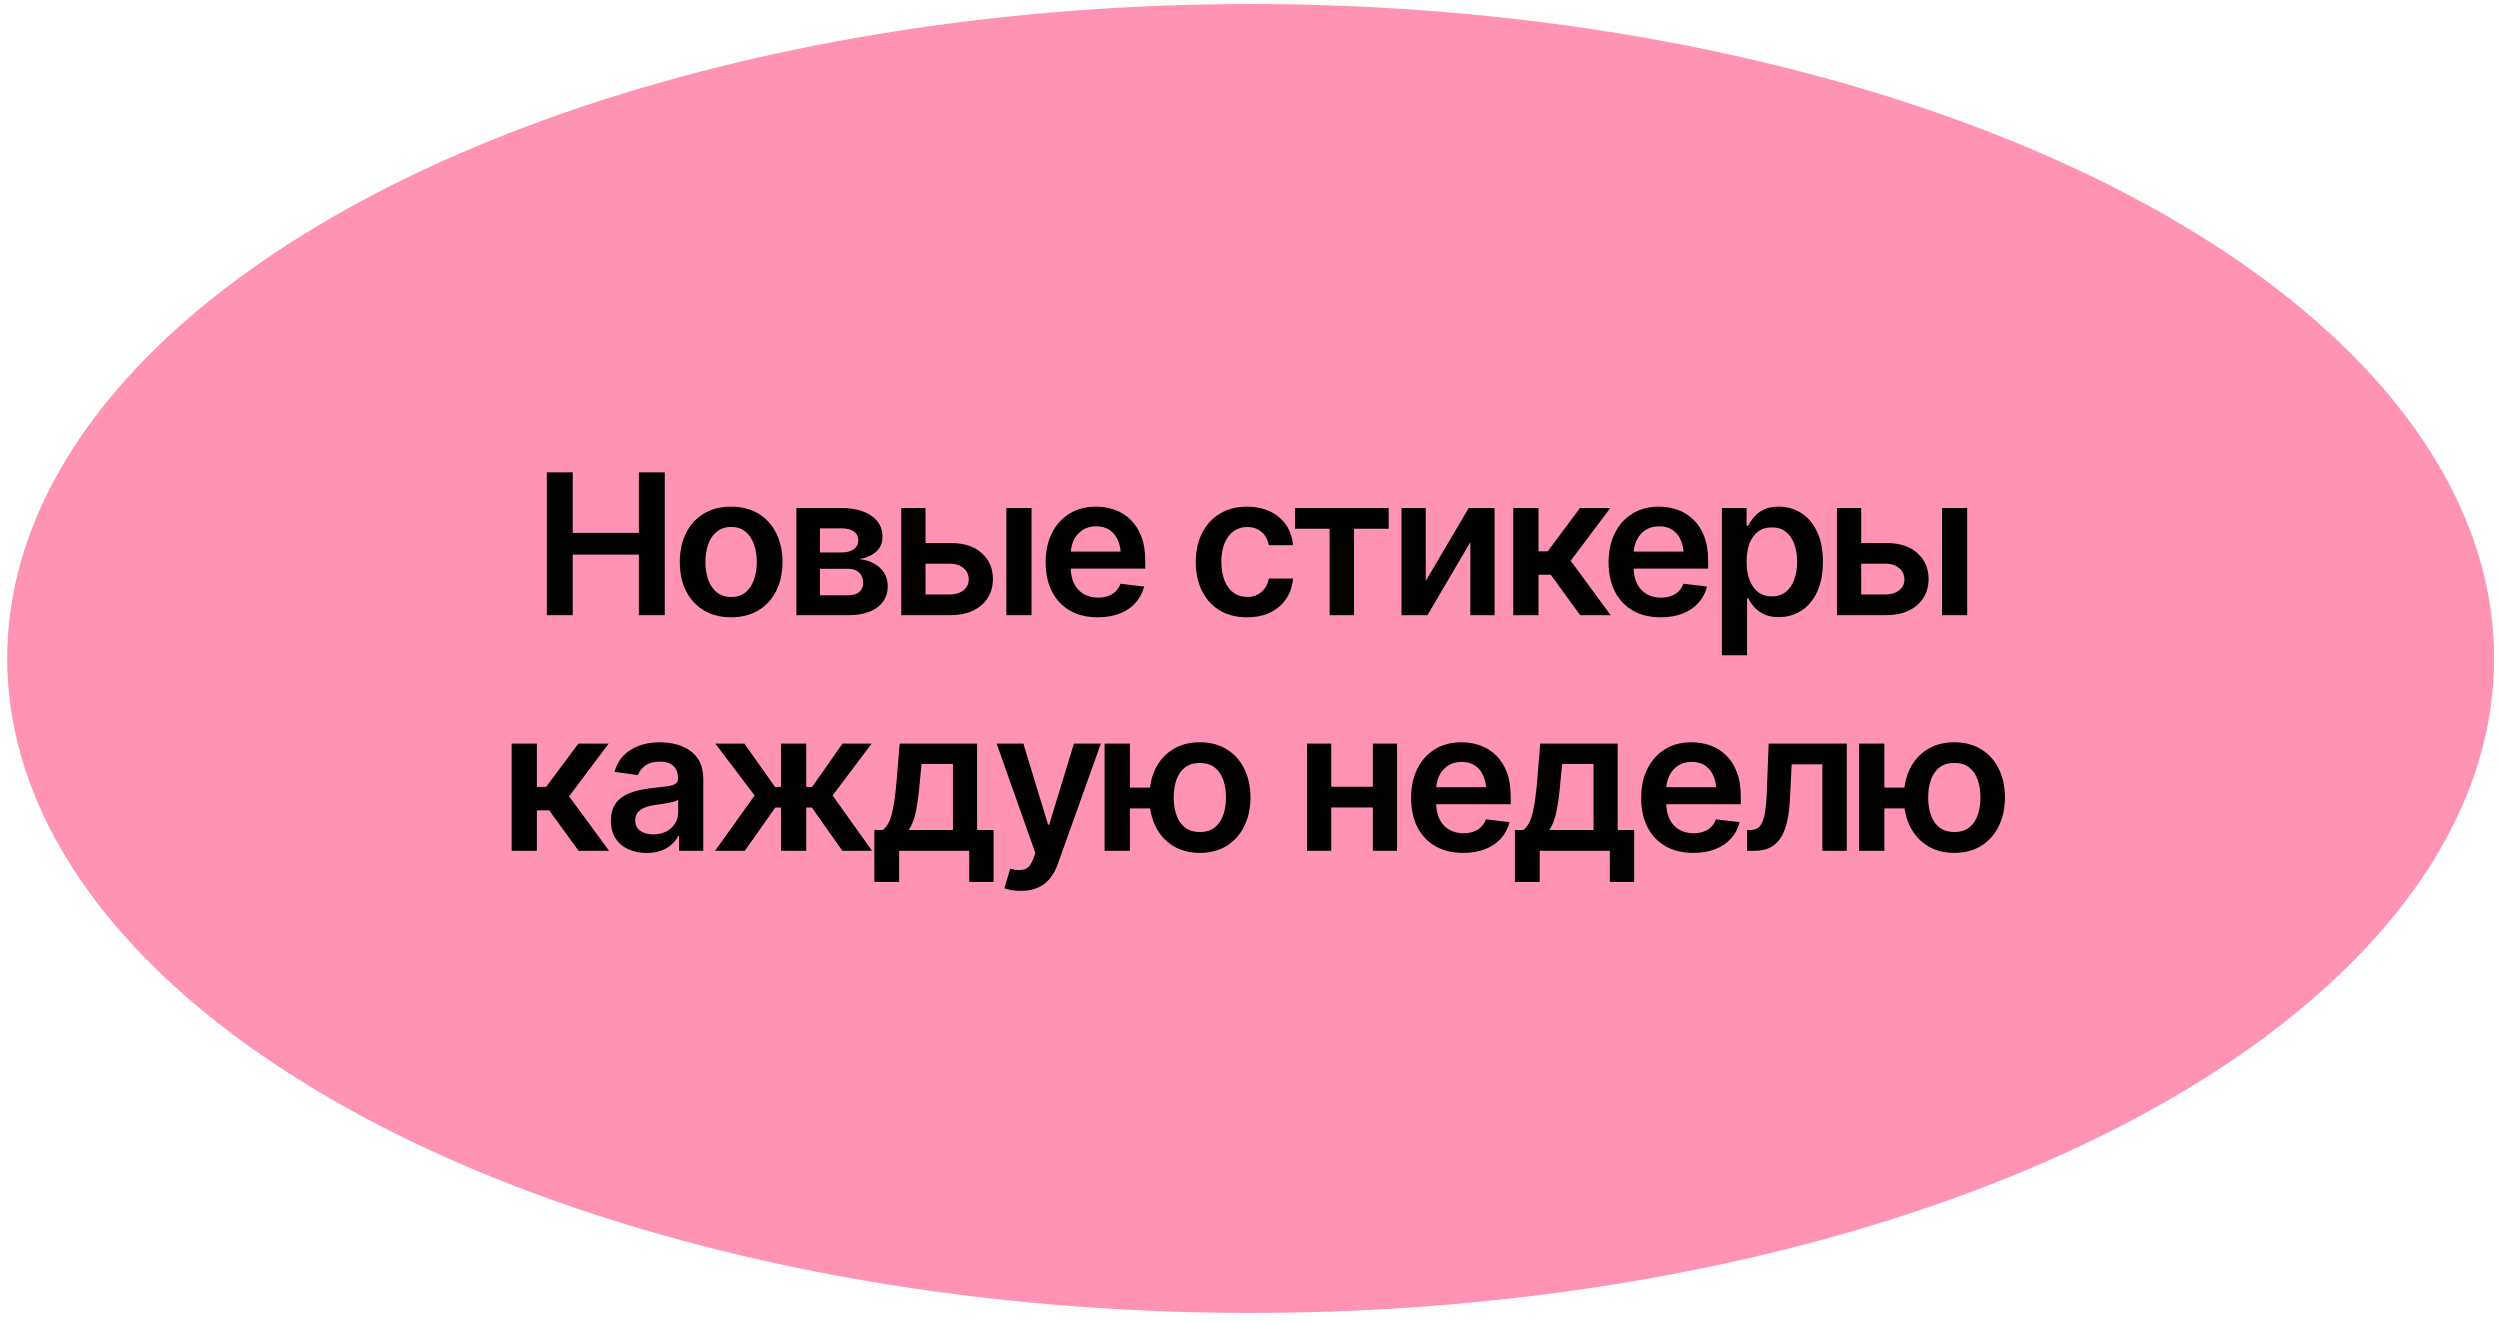
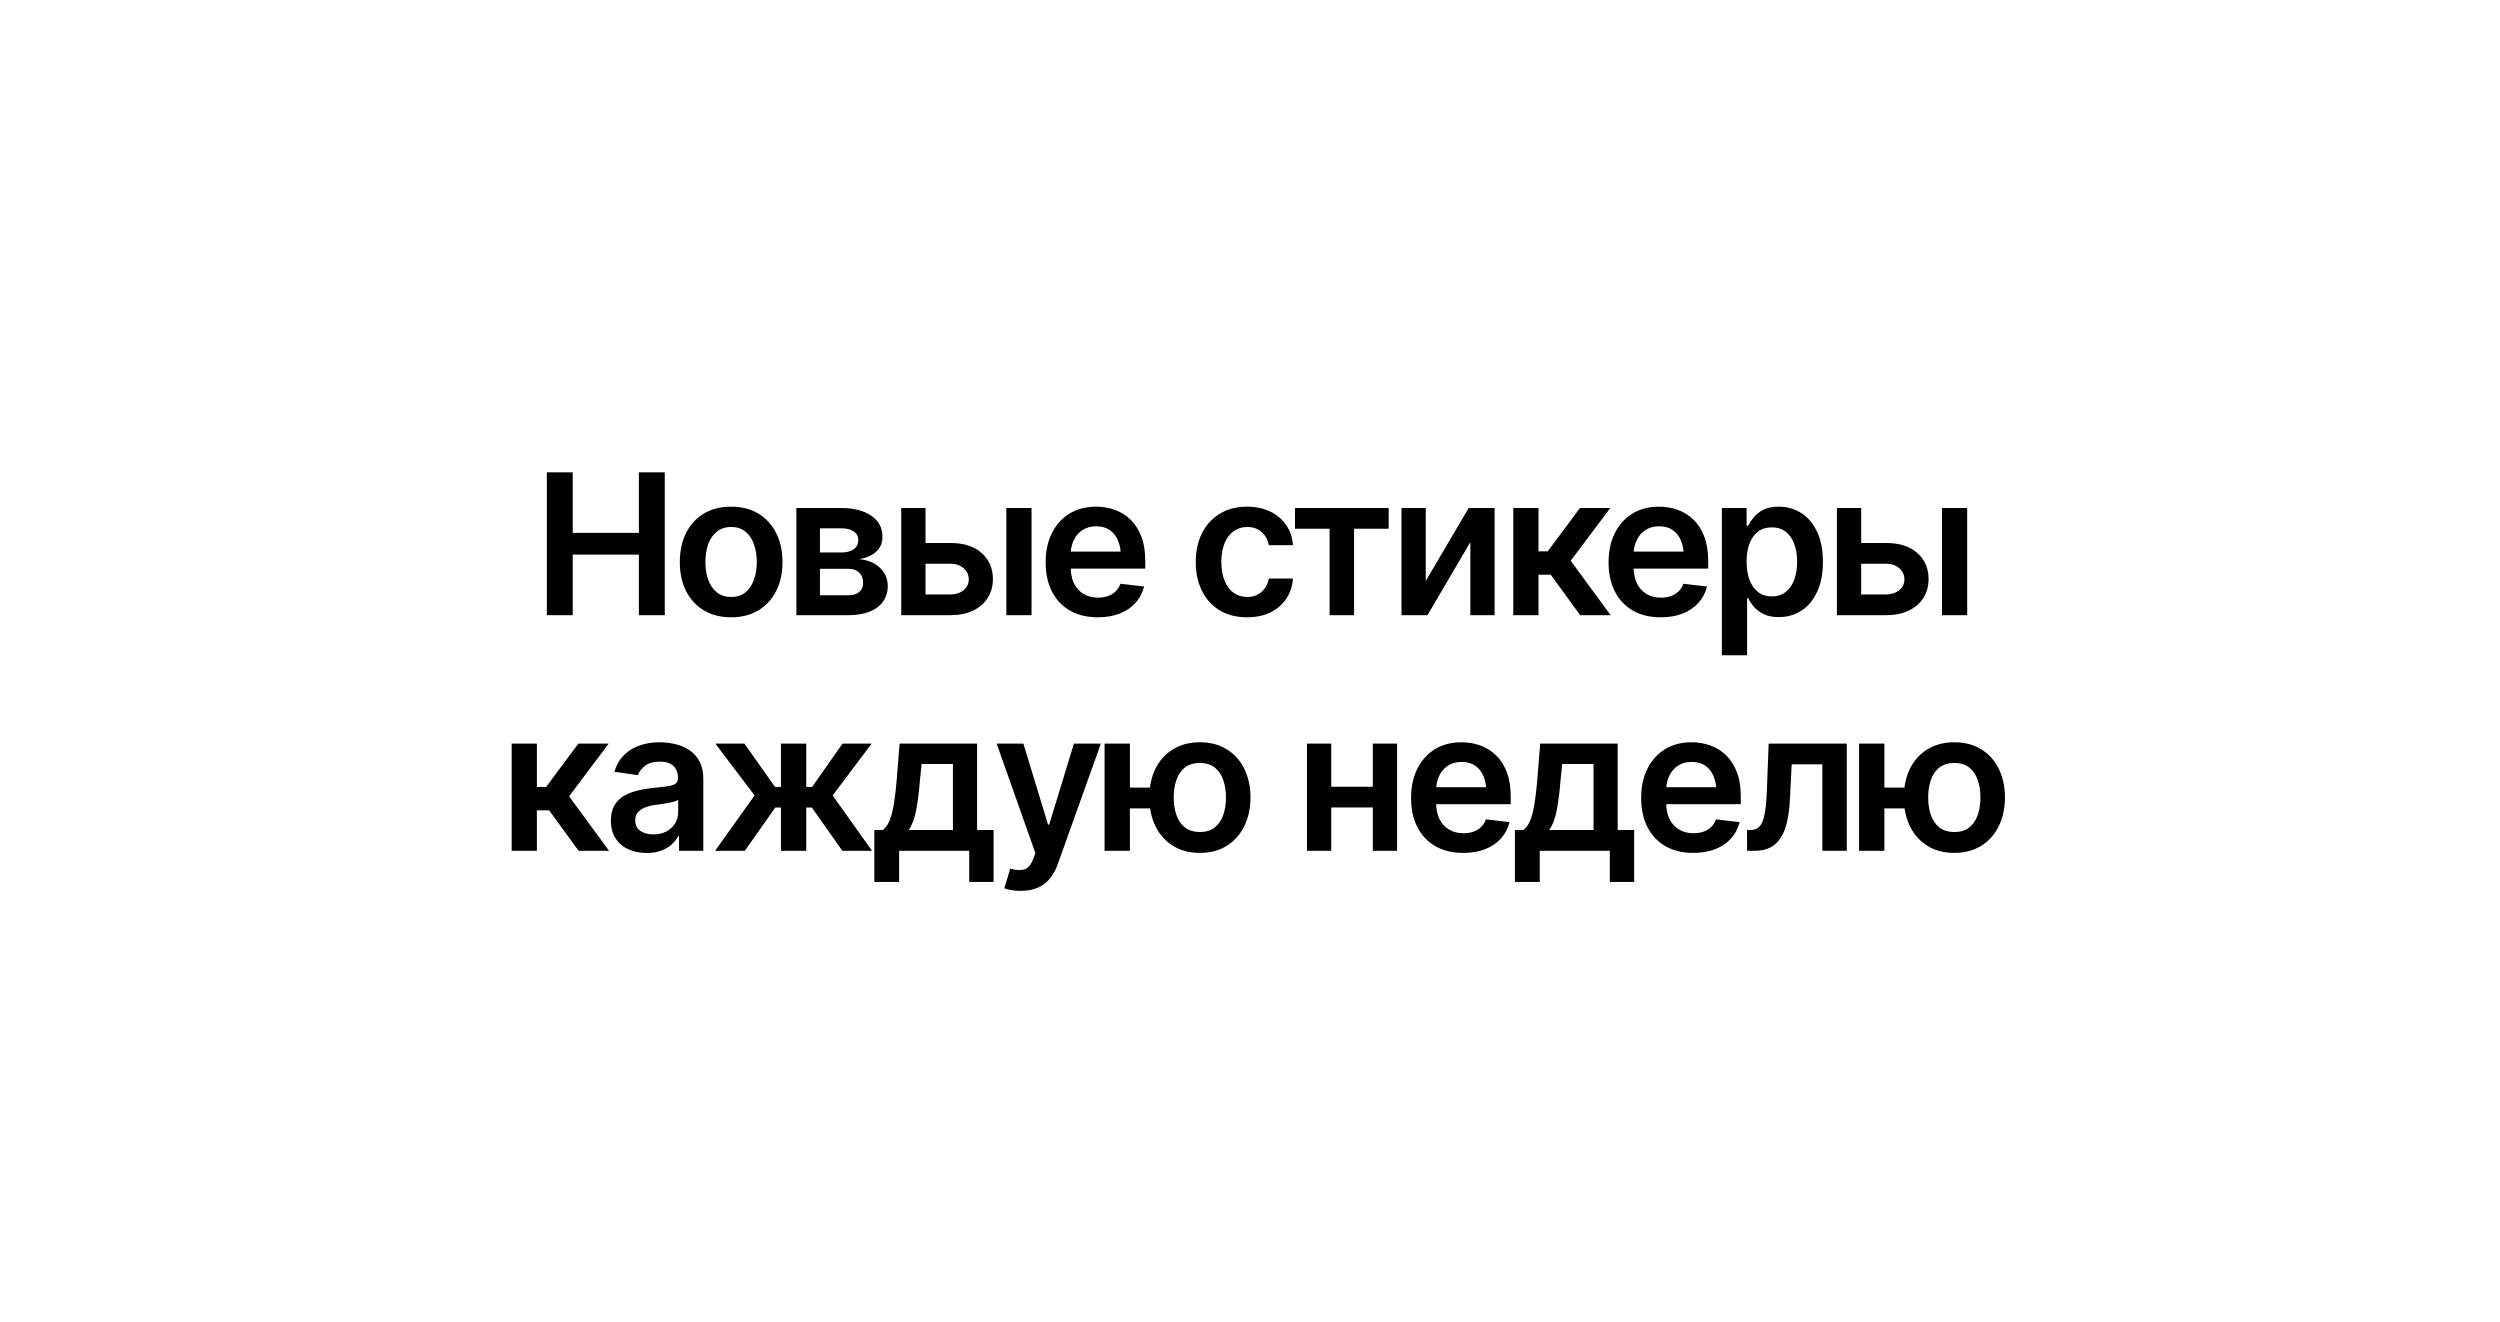
<svg xmlns="http://www.w3.org/2000/svg" width="191" height="101" viewBox="0 0 191 101" fill="none">
-   <ellipse cx="95.551" cy="50.308" rx="95" ry="50" fill="#FF93B3" />
  <path d="M41.779 47V36.087H43.756V40.709H48.81V36.087H50.788V47H48.81V42.371H43.756V47H41.779ZM55.856 47.161C55.055 47.161 54.362 46.985 53.776 46.634C53.19 46.282 52.736 45.789 52.414 45.154C52.096 44.52 51.938 43.782 51.938 42.942C51.938 42.098 52.096 41.358 52.414 40.723C52.736 40.084 53.19 39.588 53.776 39.236C54.362 38.885 55.055 38.709 55.856 38.709C56.657 38.709 57.35 38.885 57.936 39.236C58.522 39.588 58.976 40.084 59.298 40.723C59.621 41.358 59.782 42.098 59.782 42.942C59.782 43.782 59.621 44.52 59.298 45.154C58.976 45.789 58.522 46.282 57.936 46.634C57.35 46.985 56.657 47.161 55.856 47.161ZM55.856 45.608C56.3 45.608 56.666 45.491 56.955 45.257C57.243 45.018 57.458 44.695 57.599 44.29C57.746 43.885 57.819 43.435 57.819 42.942C57.819 42.44 57.746 41.985 57.599 41.58C57.458 41.175 57.243 40.855 56.955 40.621C56.666 40.381 56.3 40.262 55.856 40.262C55.421 40.262 55.058 40.381 54.765 40.621C54.472 40.855 54.252 41.175 54.105 41.58C53.964 41.985 53.893 42.44 53.893 42.942C53.893 43.435 53.964 43.885 54.105 44.29C54.252 44.695 54.472 45.018 54.765 45.257C55.058 45.491 55.421 45.608 55.856 45.608ZM60.844 47V38.812H64.279C65.246 38.816 66.01 39.014 66.571 39.405C67.138 39.791 67.421 40.328 67.421 41.016C67.421 41.48 67.262 41.856 66.945 42.144C66.627 42.427 66.198 42.62 65.656 42.723C66.081 42.757 66.454 42.867 66.776 43.052C67.103 43.233 67.36 43.47 67.545 43.763C67.731 44.056 67.824 44.395 67.824 44.781C67.824 45.23 67.704 45.623 67.465 45.96C67.231 46.292 66.889 46.548 66.439 46.729C65.995 46.91 65.451 47 64.806 47H60.844ZM62.645 45.477H64.806C65.163 45.481 65.441 45.401 65.641 45.235C65.846 45.064 65.946 44.832 65.941 44.539C65.946 44.202 65.846 43.938 65.641 43.748C65.441 43.553 65.163 43.455 64.806 43.455H62.645V45.477ZM62.645 42.21H64.315C64.706 42.205 65.014 42.12 65.238 41.954C65.463 41.788 65.575 41.56 65.575 41.273C65.575 40.984 65.46 40.762 65.231 40.606C65.001 40.445 64.684 40.364 64.279 40.364H62.645V42.21ZM70.168 41.485H72.577C73.617 41.48 74.423 41.734 74.994 42.247C75.57 42.754 75.858 43.419 75.858 44.239C75.858 44.776 75.729 45.252 75.47 45.667C75.211 46.082 74.838 46.409 74.35 46.648C73.861 46.883 73.27 47 72.577 47H68.856V38.812H70.71V45.418H72.577C72.992 45.418 73.334 45.313 73.603 45.103C73.876 44.888 74.013 44.61 74.013 44.268C74.013 43.912 73.876 43.621 73.603 43.397C73.334 43.172 72.992 43.062 72.577 43.067H70.168V41.485ZM76.884 47V38.812H78.81V47H76.884ZM83.864 47.161C83.043 47.161 82.335 46.99 81.74 46.648C81.144 46.302 80.685 45.813 80.363 45.184C80.045 44.554 79.887 43.812 79.887 42.957C79.887 42.112 80.045 41.373 80.363 40.738C80.68 40.098 81.127 39.6 81.703 39.244C82.279 38.887 82.958 38.709 83.739 38.709C84.242 38.709 84.718 38.79 85.168 38.951C85.622 39.112 86.022 39.361 86.369 39.698C86.72 40.035 86.996 40.464 87.196 40.987C87.397 41.504 87.497 42.122 87.497 42.84V43.44H80.788V42.144H86.537L85.636 42.525C85.636 42.061 85.565 41.658 85.424 41.316C85.282 40.97 85.072 40.699 84.794 40.503C84.516 40.308 84.169 40.21 83.754 40.21C83.339 40.21 82.985 40.308 82.692 40.503C82.399 40.699 82.177 40.962 82.025 41.294C81.874 41.622 81.798 41.988 81.798 42.393V43.294C81.798 43.792 81.884 44.219 82.055 44.576C82.231 44.927 82.475 45.196 82.787 45.381C83.105 45.567 83.473 45.66 83.893 45.66C84.166 45.66 84.415 45.621 84.64 45.542C84.87 45.464 85.065 45.347 85.226 45.191C85.392 45.03 85.519 44.832 85.607 44.598L87.409 44.81C87.291 45.284 87.074 45.699 86.757 46.055C86.444 46.407 86.041 46.68 85.548 46.876C85.06 47.066 84.499 47.161 83.864 47.161ZM95.275 47.161C94.46 47.161 93.759 46.983 93.173 46.627C92.587 46.265 92.138 45.767 91.825 45.132C91.513 44.498 91.356 43.768 91.356 42.942C91.356 42.107 91.515 41.373 91.832 40.738C92.15 40.103 92.602 39.607 93.188 39.251C93.773 38.89 94.464 38.709 95.26 38.709C95.929 38.709 96.52 38.831 97.033 39.075C97.545 39.319 97.953 39.664 98.256 40.108C98.564 40.547 98.739 41.062 98.783 41.653H96.938C96.889 41.39 96.793 41.153 96.652 40.943C96.51 40.733 96.325 40.567 96.095 40.445C95.871 40.323 95.602 40.262 95.29 40.262C94.894 40.262 94.547 40.369 94.249 40.584C93.957 40.794 93.727 41.097 93.561 41.492C93.395 41.888 93.312 42.361 93.312 42.913C93.312 43.47 93.393 43.951 93.554 44.356C93.715 44.756 93.944 45.066 94.242 45.286C94.54 45.501 94.889 45.608 95.29 45.608C95.714 45.608 96.073 45.484 96.366 45.235C96.664 44.986 96.855 44.642 96.938 44.202H98.783C98.739 44.783 98.568 45.296 98.27 45.74C97.973 46.185 97.57 46.534 97.062 46.788C96.554 47.037 95.959 47.161 95.275 47.161ZM98.937 40.394V38.812H106.093V40.394H103.449V47H101.581V40.394H98.937ZM108.927 44.385L112.208 38.812H114.186V47H112.333V41.419L109.059 47H107.074V38.812H108.927V44.385ZM115.614 47V38.812H117.541V42.122H118.244L120.712 38.812H123.026L120.001 42.84L123.056 47H120.727L118.478 43.909H117.541V47H115.614ZM126.872 47.161C126.051 47.161 125.343 46.99 124.748 46.648C124.152 46.302 123.693 45.813 123.371 45.184C123.053 44.554 122.895 43.812 122.895 42.957C122.895 42.112 123.053 41.373 123.371 40.738C123.688 40.098 124.135 39.6 124.711 39.244C125.287 38.887 125.966 38.709 126.747 38.709C127.25 38.709 127.726 38.79 128.175 38.951C128.629 39.112 129.03 39.361 129.376 39.698C129.728 40.035 130.004 40.464 130.204 40.987C130.404 41.504 130.504 42.122 130.504 42.84V43.44H123.795V42.144H129.545L128.644 42.525C128.644 42.061 128.573 41.658 128.432 41.316C128.29 40.97 128.08 40.699 127.802 40.503C127.523 40.308 127.177 40.21 126.762 40.21C126.347 40.21 125.993 40.308 125.7 40.503C125.407 40.699 125.185 40.962 125.033 41.294C124.882 41.622 124.806 41.988 124.806 42.393V43.294C124.806 43.792 124.892 44.219 125.062 44.576C125.238 44.927 125.482 45.196 125.795 45.381C126.112 45.567 126.481 45.66 126.901 45.66C127.174 45.66 127.423 45.621 127.648 45.542C127.877 45.464 128.073 45.347 128.234 45.191C128.4 45.03 128.527 44.832 128.615 44.598L130.417 44.81C130.299 45.284 130.082 45.699 129.765 46.055C129.452 46.407 129.049 46.68 128.556 46.876C128.068 47.066 127.506 47.161 126.872 47.161ZM131.552 50.062V38.812H133.441V40.166H133.559C133.656 39.971 133.795 39.761 133.976 39.537C134.157 39.307 134.401 39.112 134.708 38.951C135.021 38.79 135.419 38.709 135.902 38.709C136.532 38.709 137.101 38.87 137.609 39.192C138.117 39.515 138.52 39.988 138.817 40.613C139.12 41.238 139.271 42.007 139.271 42.92C139.271 43.819 139.125 44.583 138.832 45.213C138.539 45.843 138.136 46.324 137.624 46.656C137.116 46.983 136.54 47.147 135.895 47.147C135.431 47.147 135.043 47.068 134.73 46.912C134.423 46.751 134.174 46.56 133.983 46.341C133.798 46.116 133.656 45.904 133.559 45.704H133.478V50.062H131.552ZM135.368 45.565C135.792 45.565 136.146 45.45 136.43 45.22C136.718 44.991 136.935 44.676 137.082 44.275C137.228 43.875 137.301 43.421 137.301 42.913C137.301 42.405 137.228 41.954 137.082 41.558C136.935 41.163 136.72 40.852 136.437 40.628C136.154 40.403 135.797 40.291 135.368 40.291C134.953 40.291 134.601 40.398 134.313 40.613C134.03 40.828 133.812 41.133 133.661 41.529C133.515 41.919 133.441 42.381 133.441 42.913C133.441 43.44 133.515 43.904 133.661 44.305C133.812 44.7 134.032 45.01 134.32 45.235C134.608 45.455 134.958 45.565 135.368 45.565ZM141.652 41.485H144.062C145.102 41.48 145.907 41.734 146.479 42.247C147.055 42.754 147.343 43.419 147.343 44.239C147.343 44.776 147.213 45.252 146.955 45.667C146.696 46.082 146.322 46.409 145.834 46.648C145.346 46.883 144.755 47 144.062 47H140.341V38.812H142.194V45.418H144.062C144.477 45.418 144.818 45.313 145.087 45.103C145.36 44.888 145.497 44.61 145.497 44.268C145.497 43.912 145.36 43.621 145.087 43.397C144.818 43.172 144.477 43.062 144.062 43.067H141.652V41.485ZM148.368 47V38.812H150.294V47H148.368ZM39.091 65V56.812H41.017V60.122H41.72L44.188 56.812H46.503L43.478 60.84L46.532 65H44.203L41.955 61.909H41.017V65H39.091ZM49.418 65.168C48.895 65.168 48.427 65.076 48.012 64.89C47.597 64.7 47.27 64.421 47.03 64.055C46.791 63.689 46.671 63.237 46.671 62.7C46.671 62.241 46.757 61.86 46.928 61.558C47.099 61.255 47.331 61.013 47.623 60.833C47.921 60.652 48.256 60.515 48.627 60.422C48.998 60.325 49.381 60.256 49.777 60.217C50.26 60.164 50.651 60.117 50.949 60.078C51.247 60.039 51.461 59.976 51.593 59.888C51.73 59.8 51.798 59.663 51.798 59.477V59.441C51.798 59.045 51.681 58.738 51.447 58.518C51.212 58.298 50.871 58.188 50.421 58.188C49.948 58.188 49.572 58.291 49.294 58.496C49.02 58.701 48.834 58.943 48.737 59.221L46.942 58.965C47.084 58.467 47.318 58.052 47.645 57.72C47.973 57.383 48.371 57.131 48.839 56.965C49.313 56.794 49.835 56.709 50.407 56.709C50.797 56.709 51.188 56.755 51.579 56.848C51.969 56.936 52.328 57.087 52.655 57.302C52.982 57.517 53.244 57.805 53.439 58.166C53.634 58.528 53.732 58.98 53.732 59.522V65H51.879V63.872H51.82C51.703 64.097 51.537 64.309 51.322 64.509C51.112 64.705 50.849 64.863 50.531 64.985C50.219 65.107 49.848 65.168 49.418 65.168ZM49.909 63.748C50.299 63.748 50.636 63.672 50.919 63.52C51.203 63.364 51.422 63.159 51.579 62.905C51.735 62.647 51.813 62.366 51.813 62.063V61.103C51.749 61.152 51.647 61.199 51.505 61.243C51.364 61.282 51.203 61.318 51.022 61.352C50.841 61.387 50.663 61.416 50.487 61.44C50.316 61.465 50.167 61.484 50.041 61.499C49.752 61.538 49.494 61.604 49.264 61.697C49.04 61.785 48.861 61.907 48.73 62.063C48.598 62.219 48.532 62.422 48.532 62.671C48.532 63.027 48.661 63.296 48.92 63.477C49.179 63.657 49.508 63.748 49.909 63.748ZM54.633 65L57.65 60.774L54.655 56.812H56.874L59.21 60.122H59.665V56.812H61.598V60.122H62.045L64.367 56.812H66.593L63.612 60.774L66.623 65H64.352L62.03 61.697H61.598V65H59.665V61.697H59.232L56.903 65H54.633ZM66.798 67.38V63.411H67.443C67.619 63.279 67.765 63.098 67.882 62.869C67.999 62.634 68.095 62.358 68.168 62.041C68.246 61.719 68.31 61.36 68.358 60.964C68.412 60.569 68.459 60.144 68.498 59.69L68.732 56.812H74.65V63.411H75.91V67.38H74.049V65H68.695V67.38H66.798ZM69.428 63.411H72.804V58.372H70.409L70.277 59.69C70.209 60.554 70.114 61.296 69.992 61.916C69.874 62.532 69.686 63.03 69.428 63.411ZM77.997 68.061C77.733 68.066 77.489 68.047 77.265 68.003C77.045 67.964 76.867 67.918 76.73 67.864L77.184 66.362L77.279 66.392C77.67 66.494 78.002 66.501 78.275 66.414C78.554 66.326 78.776 66.06 78.942 65.615L79.103 65.176L76.144 56.812H78.188L80.07 63.001H80.158L82.047 56.812H84.106L80.824 65.989C80.673 66.423 80.473 66.794 80.224 67.102C79.975 67.415 79.667 67.651 79.301 67.812C78.935 67.978 78.5 68.061 77.997 68.061ZM89.196 60.173V61.763H84.801V60.173H89.196ZM86.325 56.812V65H84.391V56.812H86.325ZM91.671 65.161C90.885 65.161 90.202 64.983 89.621 64.626C89.044 64.265 88.598 63.767 88.28 63.132C87.968 62.493 87.811 61.758 87.811 60.928C87.811 60.093 87.968 59.358 88.28 58.723C88.598 58.088 89.044 57.595 89.621 57.244C90.202 56.887 90.885 56.709 91.671 56.709C92.457 56.709 93.139 56.887 93.715 57.244C94.296 57.595 94.743 58.088 95.055 58.723C95.373 59.358 95.534 60.093 95.539 60.928C95.534 61.758 95.373 62.493 95.055 63.132C94.743 63.767 94.296 64.265 93.715 64.626C93.139 64.983 92.457 65.161 91.671 65.161ZM91.671 63.565C92.14 63.565 92.521 63.447 92.814 63.213C93.107 62.974 93.322 62.656 93.459 62.261C93.595 61.86 93.664 61.416 93.664 60.928C93.664 60.435 93.595 59.99 93.459 59.595C93.322 59.194 93.107 58.877 92.814 58.643C92.521 58.408 92.14 58.291 91.671 58.291C91.203 58.291 90.819 58.408 90.522 58.643C90.228 58.877 90.014 59.192 89.877 59.587C89.74 59.983 89.672 60.43 89.672 60.928C89.672 61.421 89.74 61.868 89.877 62.268C90.014 62.664 90.228 62.978 90.522 63.213C90.819 63.447 91.203 63.565 91.671 63.565ZM105.463 60.107V61.69H101.12V60.107H105.463ZM101.706 56.812V65H99.853V56.812H101.706ZM106.737 56.812V65H104.884V56.812H106.737ZM111.784 65.161C110.963 65.161 110.255 64.99 109.66 64.648C109.064 64.302 108.605 63.813 108.283 63.184C107.965 62.554 107.807 61.812 107.807 60.957C107.807 60.112 107.965 59.373 108.283 58.738C108.6 58.098 109.047 57.6 109.623 57.244C110.199 56.887 110.878 56.709 111.659 56.709C112.162 56.709 112.638 56.79 113.087 56.951C113.542 57.112 113.942 57.361 114.289 57.698C114.64 58.035 114.916 58.464 115.116 58.987C115.316 59.504 115.417 60.122 115.417 60.84V61.44H108.708V60.144H114.457L113.556 60.525C113.556 60.061 113.485 59.658 113.344 59.316C113.202 58.97 112.992 58.699 112.714 58.503C112.436 58.308 112.089 58.21 111.674 58.21C111.259 58.21 110.905 58.308 110.612 58.503C110.319 58.699 110.097 58.962 109.945 59.294C109.794 59.622 109.718 59.988 109.718 60.393V61.294C109.718 61.792 109.804 62.219 109.975 62.576C110.15 62.927 110.395 63.196 110.707 63.381C111.024 63.567 111.393 63.66 111.813 63.66C112.086 63.66 112.335 63.621 112.56 63.542C112.79 63.464 112.985 63.347 113.146 63.191C113.312 63.03 113.439 62.832 113.527 62.598L115.329 62.81C115.211 63.284 114.994 63.699 114.677 64.055C114.364 64.407 113.961 64.68 113.468 64.876C112.98 65.066 112.418 65.161 111.784 65.161ZM115.739 67.38V63.411H116.383C116.559 63.279 116.706 63.098 116.823 62.869C116.94 62.634 117.035 62.358 117.108 62.041C117.187 61.719 117.25 61.36 117.299 60.964C117.353 60.569 117.399 60.144 117.438 59.69L117.672 56.812H123.59V63.411H124.85V67.38H122.99V65H117.636V67.38H115.739ZM118.368 63.411H121.745V58.372H119.35L119.218 59.69C119.149 60.554 119.054 61.296 118.932 61.916C118.815 62.532 118.627 63.03 118.368 63.411ZM129.362 65.161C128.542 65.161 127.833 64.99 127.238 64.648C126.642 64.302 126.183 63.813 125.861 63.184C125.543 62.554 125.385 61.812 125.385 60.957C125.385 60.112 125.543 59.373 125.861 58.738C126.178 58.098 126.625 57.6 127.201 57.244C127.777 56.887 128.456 56.709 129.237 56.709C129.74 56.709 130.216 56.79 130.666 56.951C131.12 57.112 131.52 57.361 131.867 57.698C132.218 58.035 132.494 58.464 132.694 58.987C132.895 59.504 132.995 60.122 132.995 60.84V61.44H126.286V60.144H132.035L131.134 60.525C131.134 60.061 131.063 59.658 130.922 59.316C130.78 58.97 130.57 58.699 130.292 58.503C130.014 58.308 129.667 58.21 129.252 58.21C128.837 58.21 128.483 58.308 128.19 58.503C127.897 58.699 127.675 58.962 127.523 59.294C127.372 59.622 127.296 59.988 127.296 60.393V61.294C127.296 61.792 127.382 62.219 127.553 62.576C127.729 62.927 127.973 63.196 128.285 63.381C128.603 63.567 128.971 63.66 129.391 63.66C129.665 63.66 129.914 63.621 130.138 63.542C130.368 63.464 130.563 63.347 130.724 63.191C130.89 63.03 131.017 62.832 131.105 62.598L132.907 62.81C132.79 63.284 132.572 63.699 132.255 64.055C131.942 64.407 131.54 64.68 131.046 64.876C130.558 65.066 129.997 65.161 129.362 65.161ZM133.478 65L133.471 63.411H133.742C134.03 63.411 134.257 63.323 134.423 63.147C134.594 62.971 134.723 62.669 134.811 62.239C134.899 61.804 134.958 61.206 134.987 60.444L135.126 56.812H141.095V65H139.228V58.394H136.884L136.752 61.045C136.718 61.724 136.642 62.312 136.525 62.81C136.408 63.308 136.239 63.721 136.02 64.048C135.805 64.37 135.536 64.609 135.214 64.766C134.892 64.922 134.511 65 134.071 65H133.478ZM146.837 60.173V61.763H142.443V60.173H146.837ZM143.966 56.812V65H142.033V56.812H143.966ZM149.313 65.161C148.527 65.161 147.843 64.983 147.262 64.626C146.686 64.265 146.239 63.767 145.922 63.132C145.609 62.493 145.453 61.758 145.453 60.928C145.453 60.093 145.609 59.358 145.922 58.723C146.239 58.088 146.686 57.595 147.262 57.244C147.843 56.887 148.527 56.709 149.313 56.709C150.099 56.709 150.78 56.887 151.356 57.244C151.938 57.595 152.384 58.088 152.697 58.723C153.014 59.358 153.175 60.093 153.18 60.928C153.175 61.758 153.014 62.493 152.697 63.132C152.384 63.767 151.938 64.265 151.356 64.626C150.78 64.983 150.099 65.161 149.313 65.161ZM149.313 63.565C149.782 63.565 150.163 63.447 150.456 63.213C150.749 62.974 150.963 62.656 151.1 62.261C151.237 61.86 151.305 61.416 151.305 60.928C151.305 60.435 151.237 59.99 151.1 59.595C150.963 59.194 150.749 58.877 150.456 58.643C150.163 58.408 149.782 58.291 149.313 58.291C148.844 58.291 148.461 58.408 148.163 58.643C147.87 58.877 147.655 59.192 147.519 59.587C147.382 59.983 147.313 60.43 147.313 60.928C147.313 61.421 147.382 61.868 147.519 62.268C147.655 62.664 147.87 62.978 148.163 63.213C148.461 63.447 148.844 63.565 149.313 63.565Z" fill="black" />
</svg>